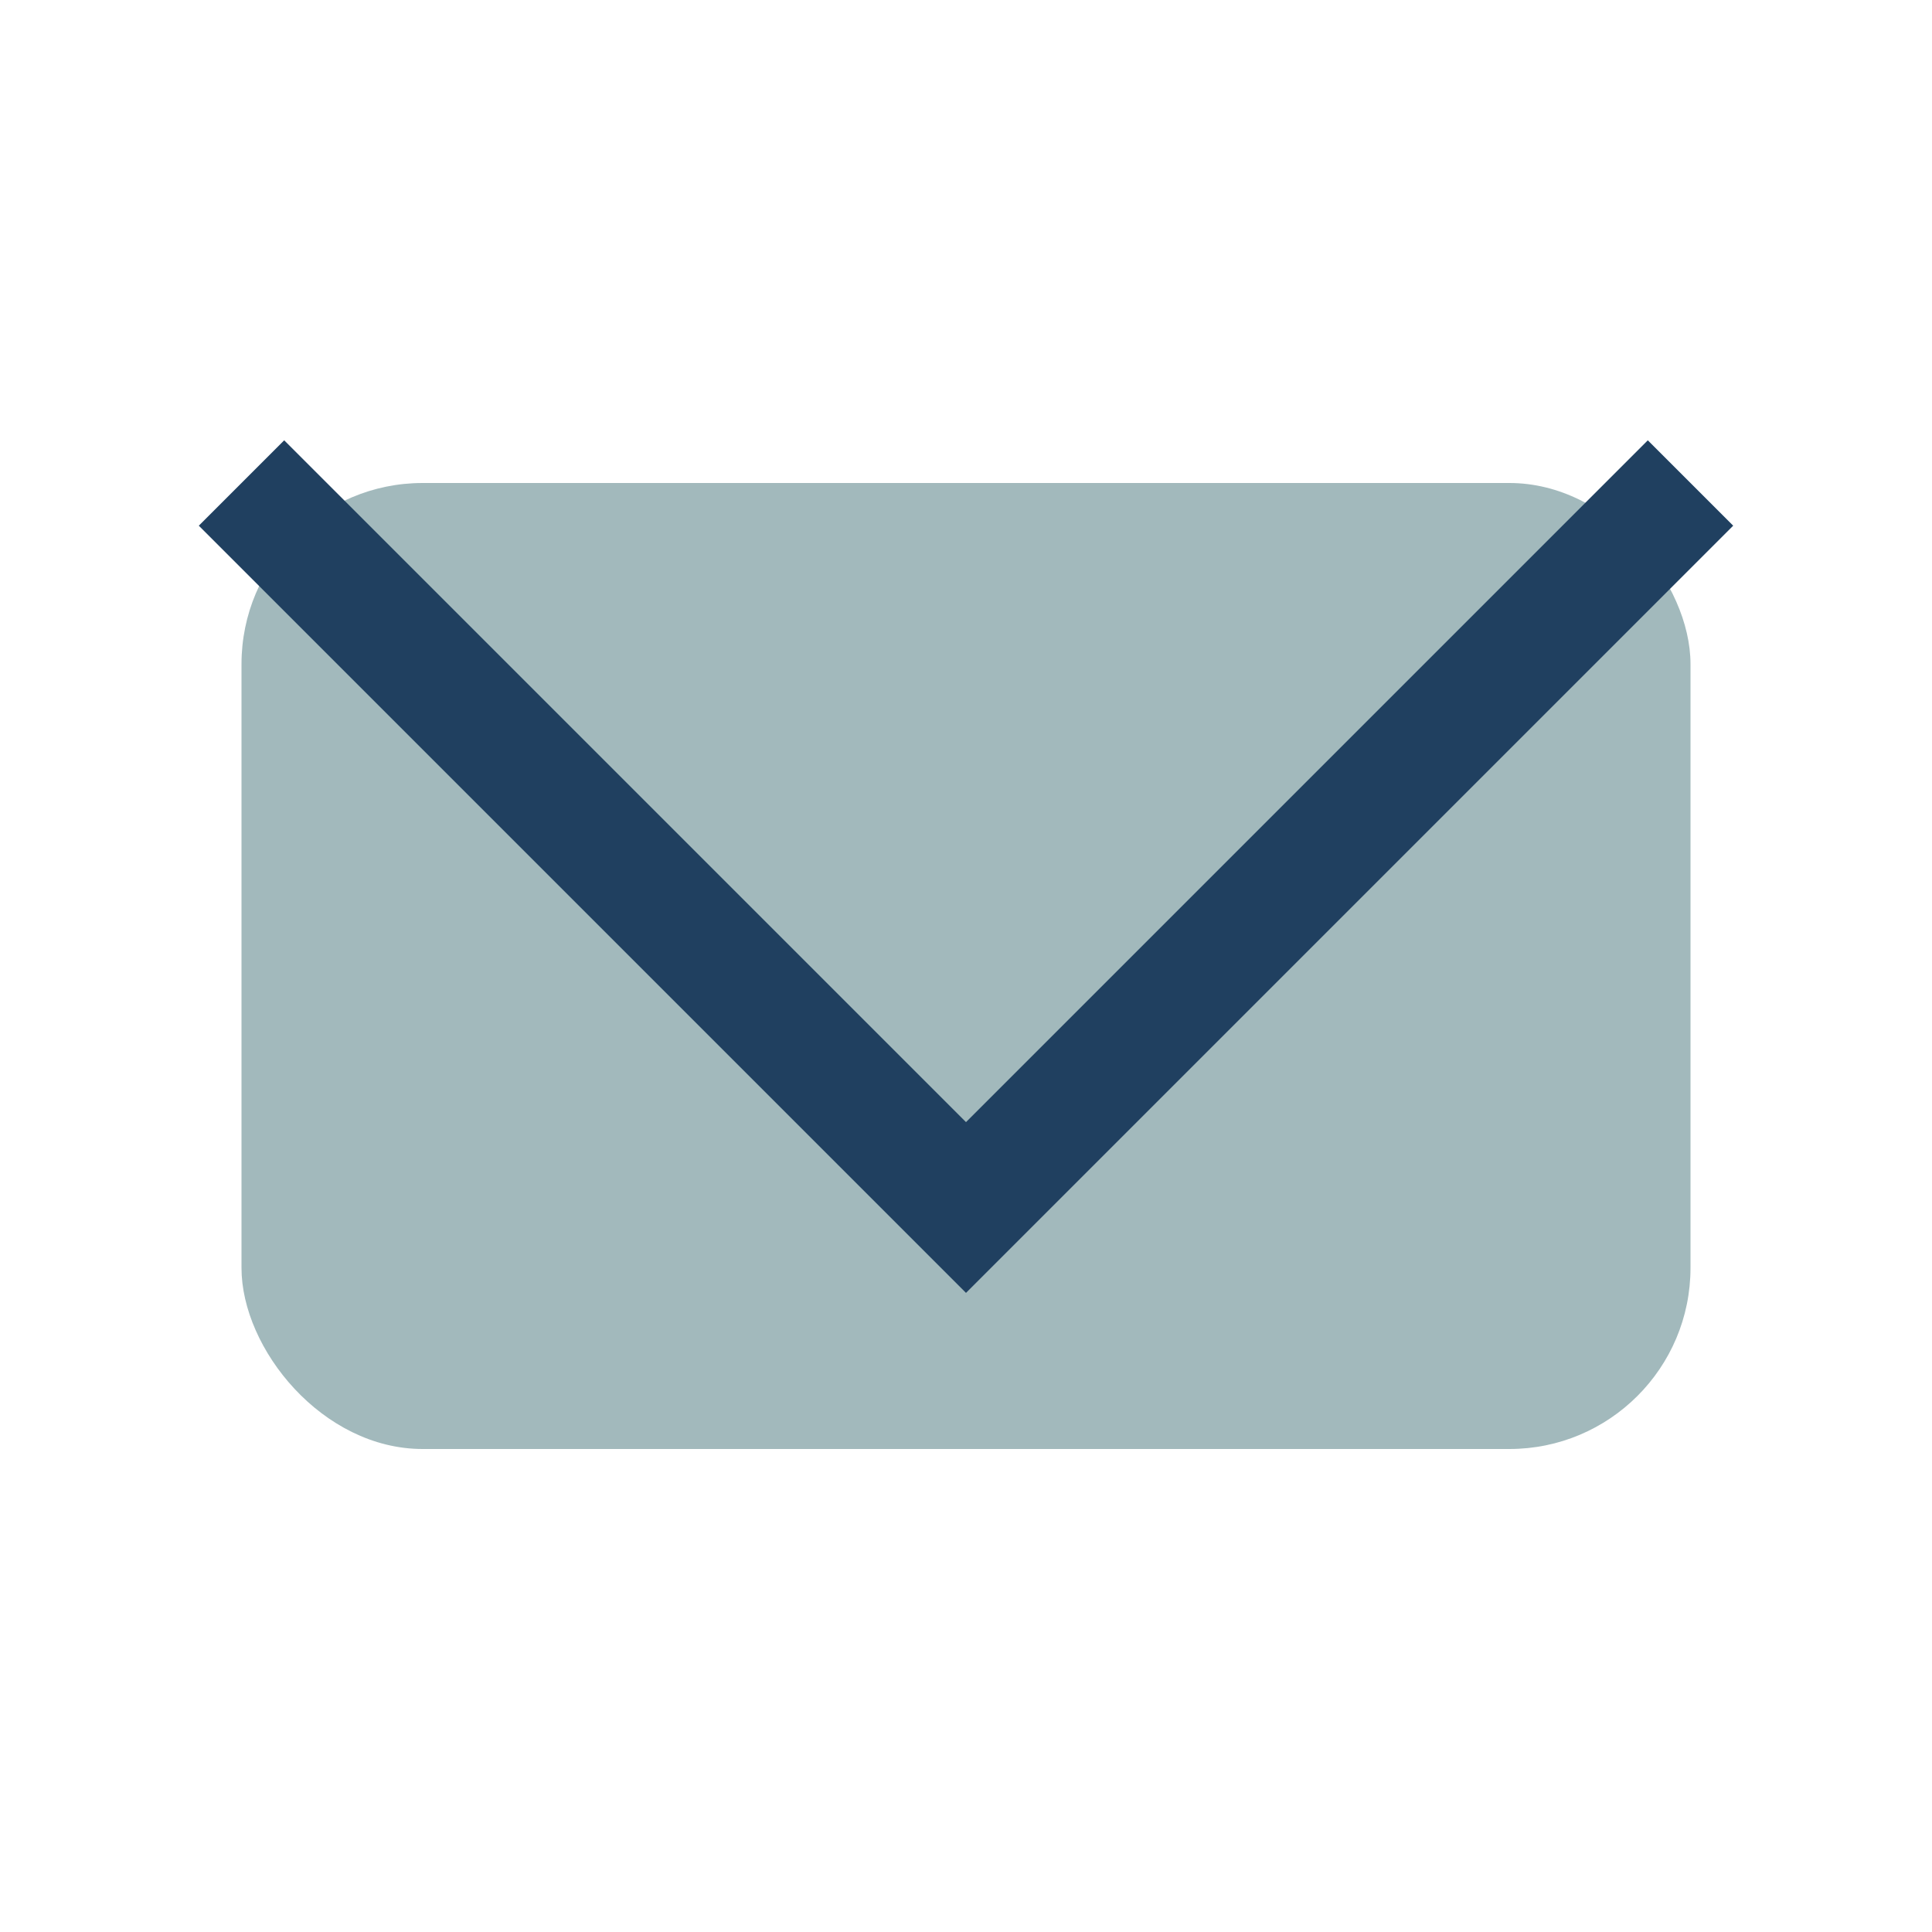
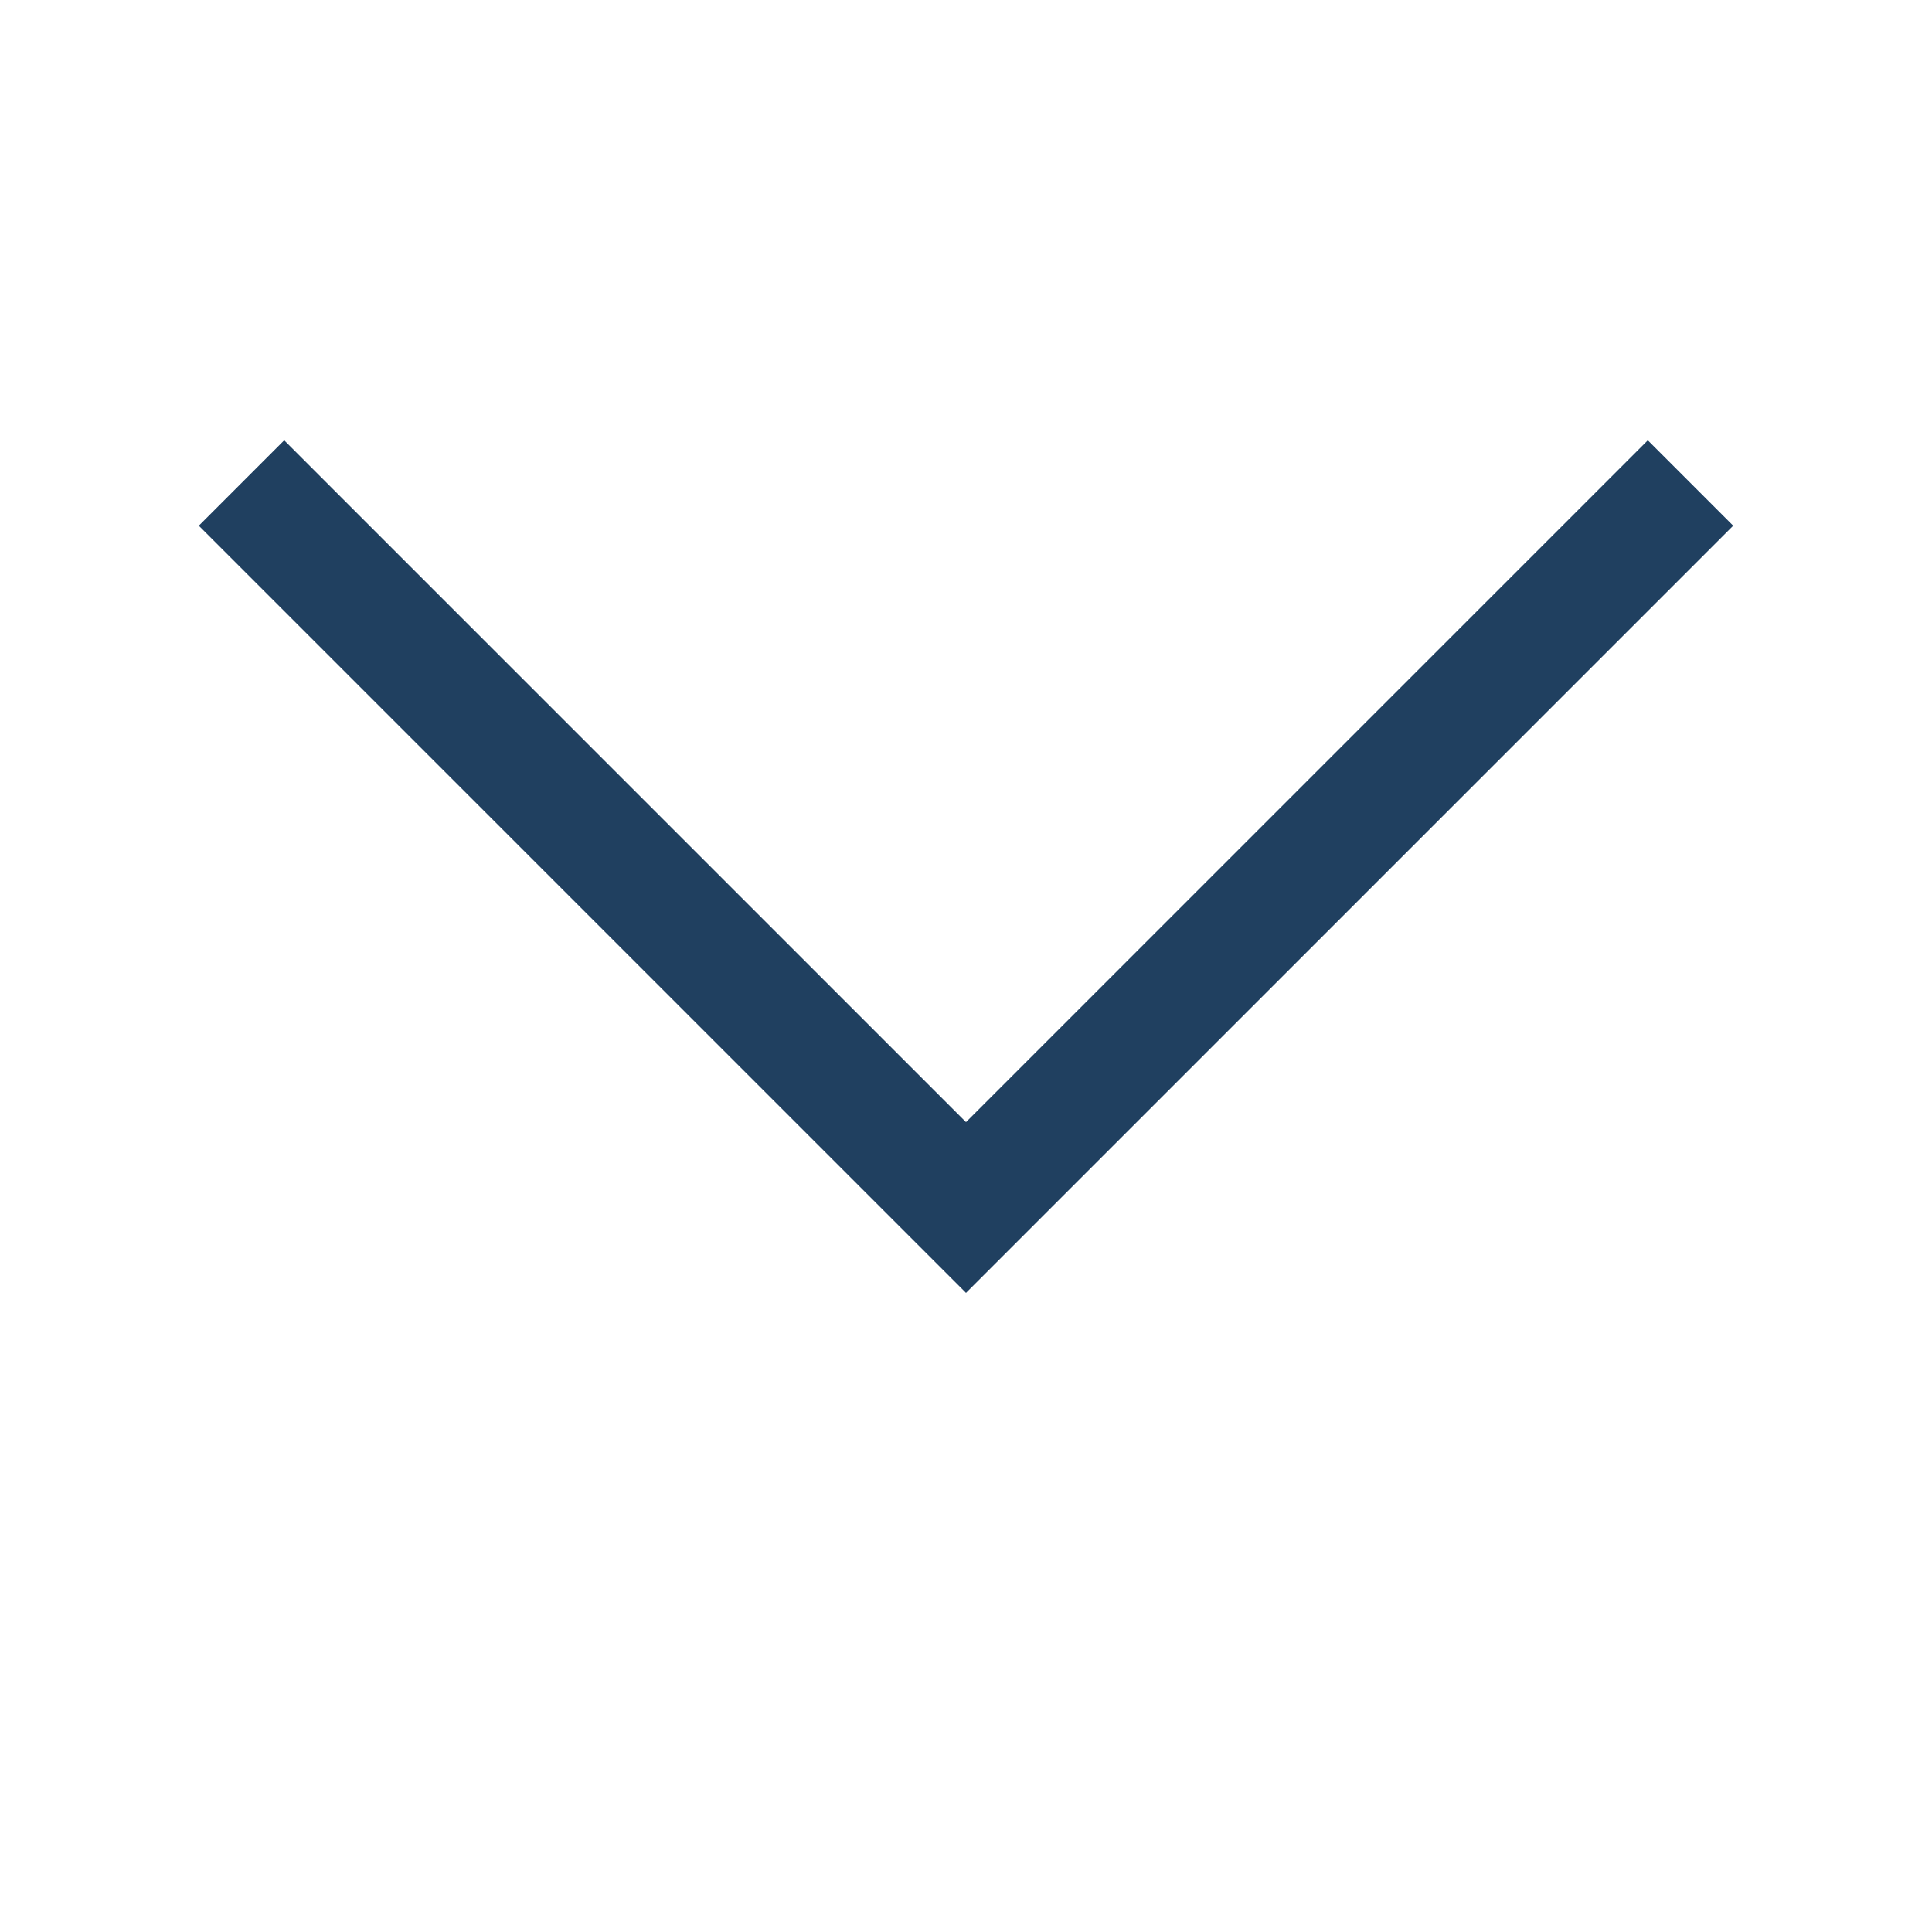
<svg xmlns="http://www.w3.org/2000/svg" width="32" height="32" viewBox="0 0 32 32">
-   <rect x="4" y="8" width="24" height="16" rx="3" fill="#A2B9BC" />
  <polyline points="4,8 16,20 28,8" fill="none" stroke="#204060" stroke-width="2" />
</svg>